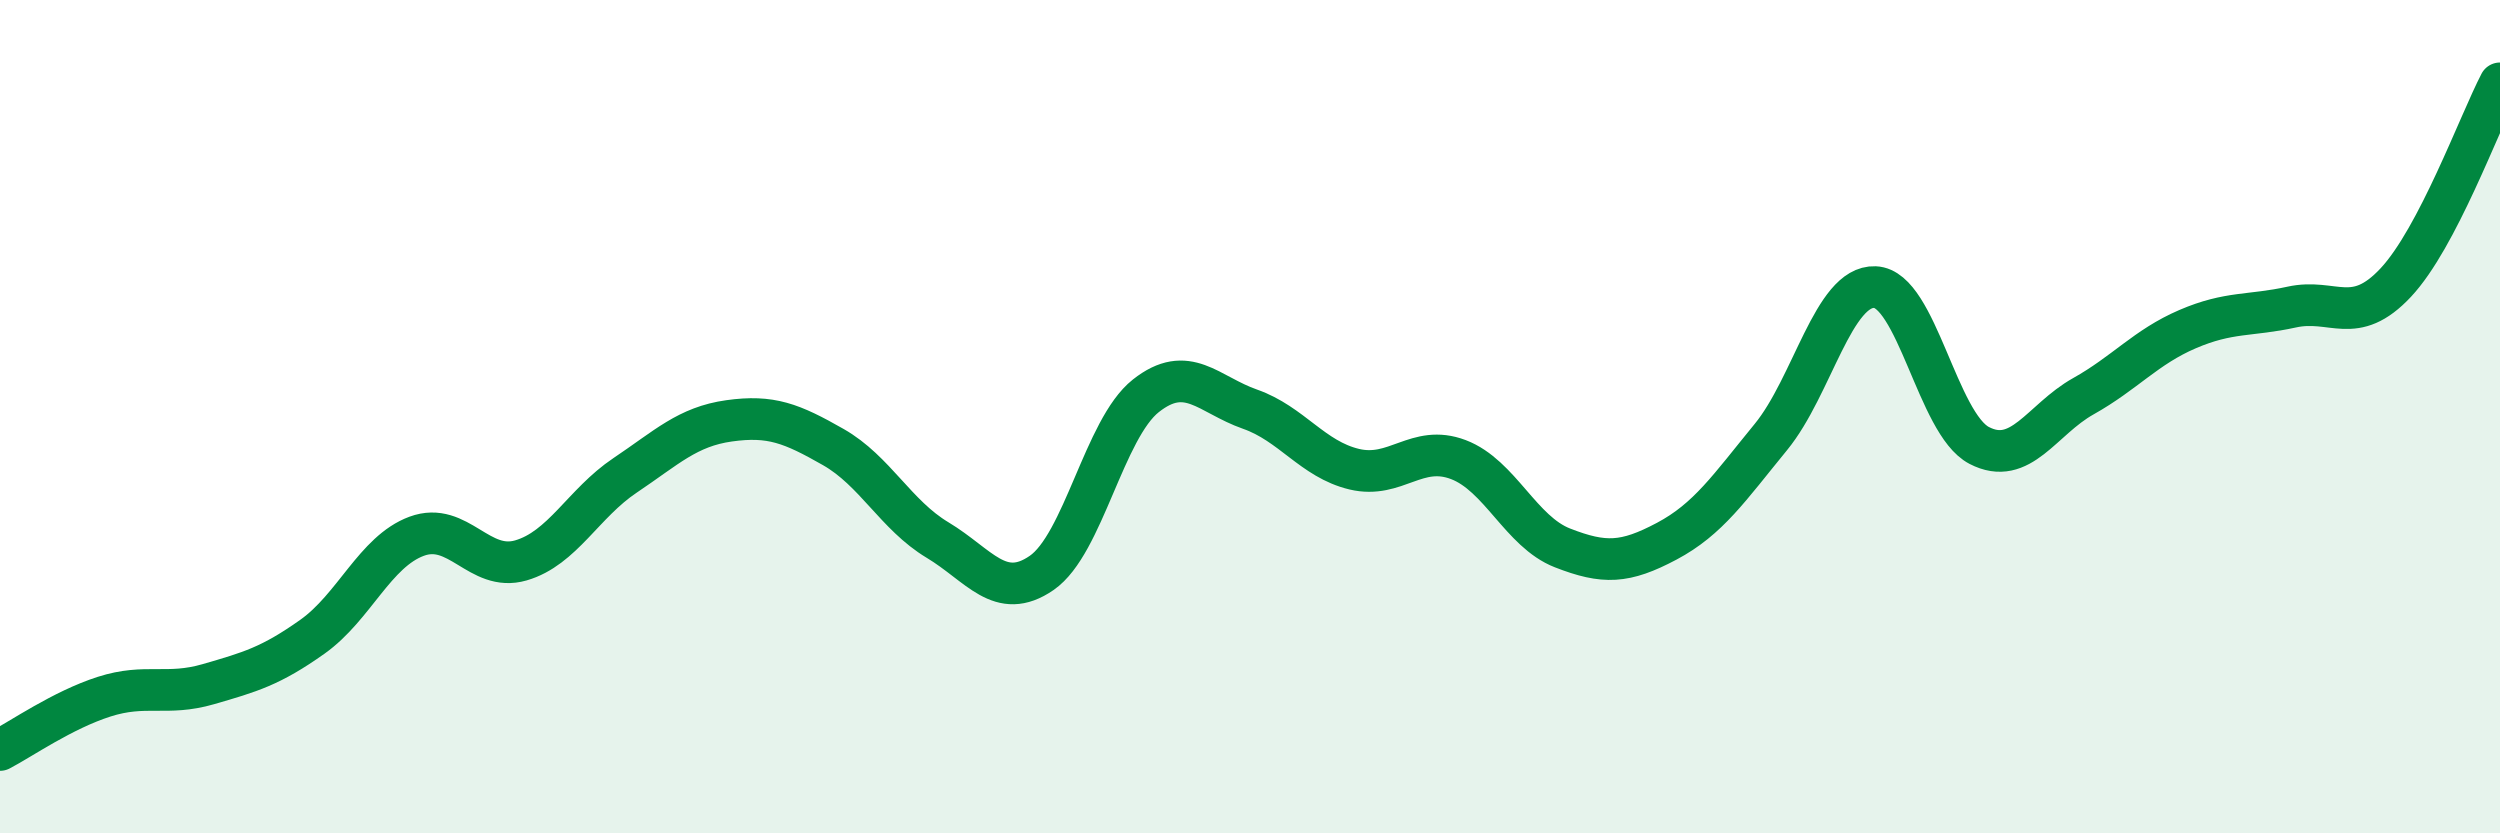
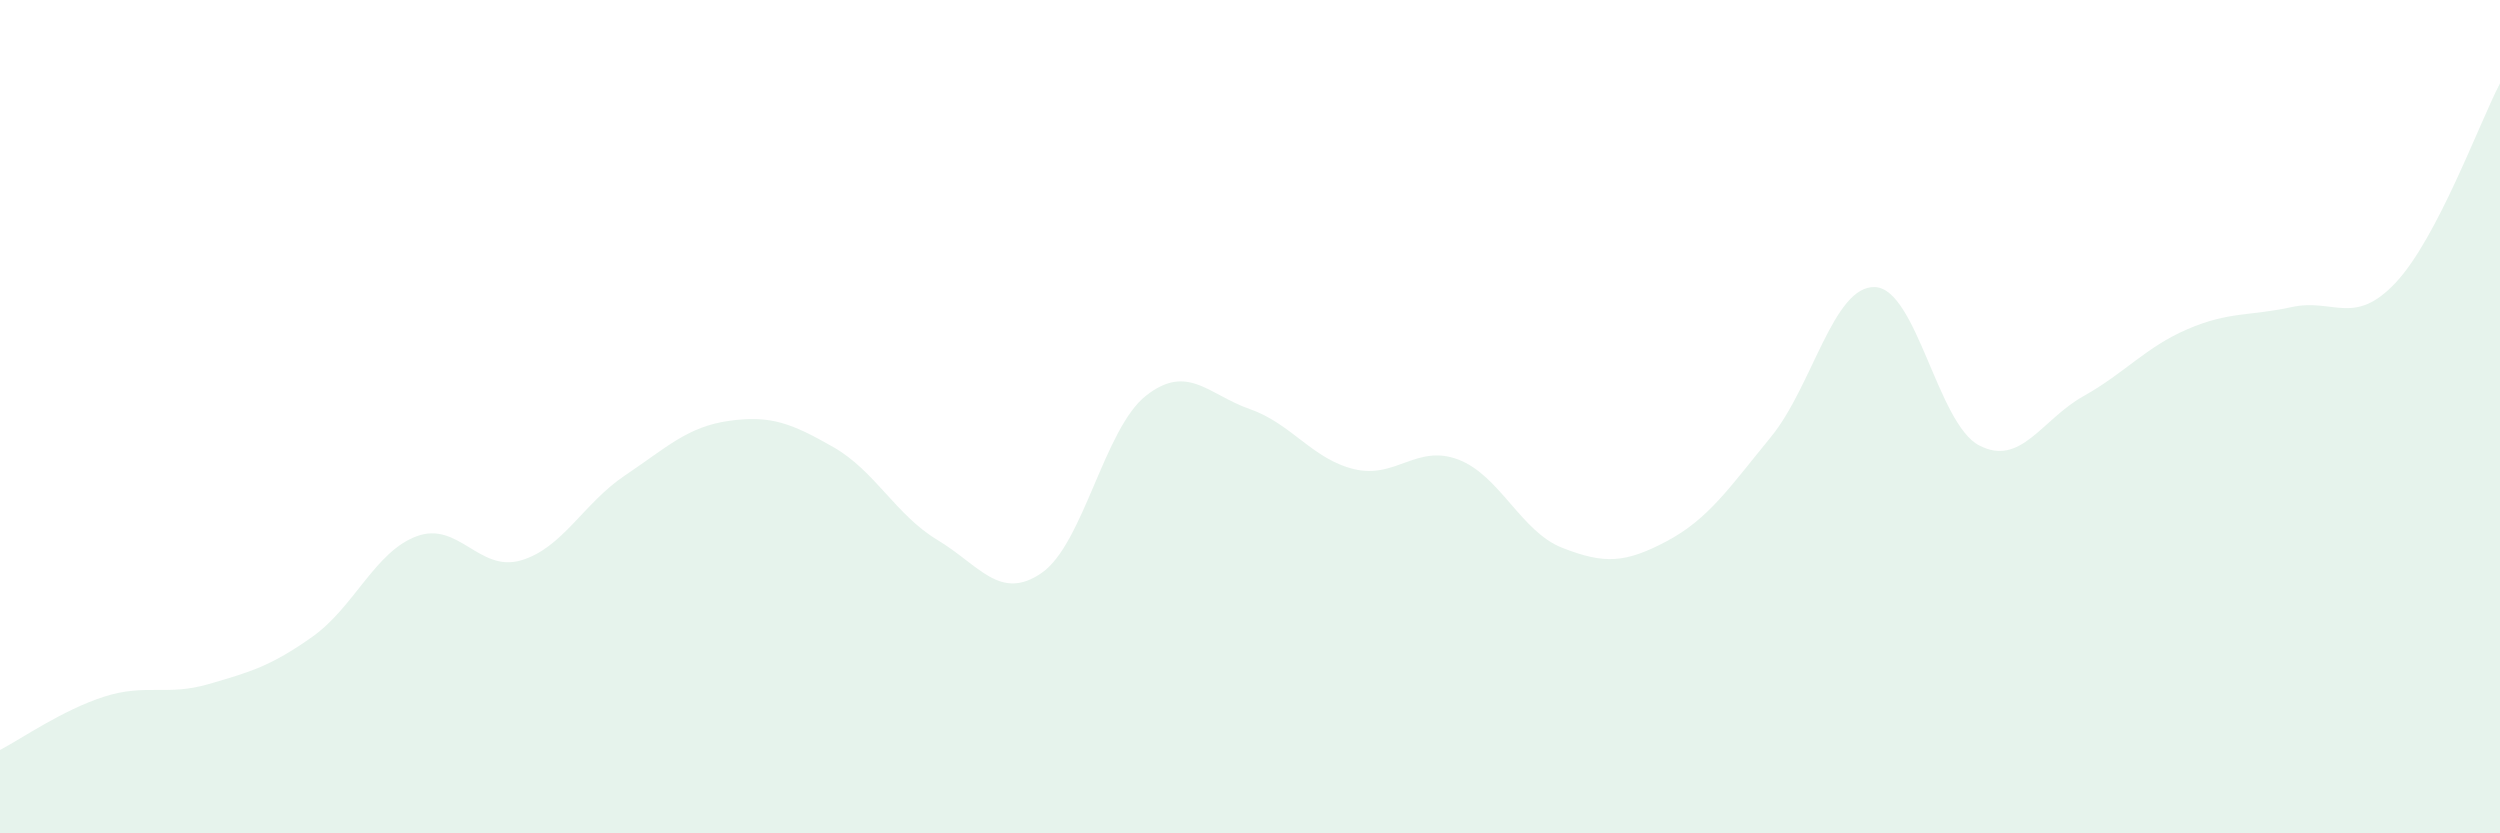
<svg xmlns="http://www.w3.org/2000/svg" width="60" height="20" viewBox="0 0 60 20">
  <path d="M 0,18 C 0.5,17.74 1.5,17.04 2.5,16.72 C 3.5,16.4 4,16.71 5,16.42 C 6,16.13 6.5,15.99 7.5,15.28 C 8.5,14.57 9,13.24 10,12.87 C 11,12.5 11.5,13.74 12.5,13.45 C 13.5,13.16 14,12.08 15,11.41 C 16,10.74 16.5,10.24 17.5,10.1 C 18.5,9.96 19,10.16 20,10.73 C 21,11.3 21.5,12.36 22.5,12.96 C 23.5,13.56 24,14.44 25,13.75 C 26,13.06 26.5,10.29 27.5,9.5 C 28.5,8.71 29,9.47 30,9.82 C 31,10.17 31.5,11.02 32.5,11.26 C 33.5,11.5 34,10.65 35,11.03 C 36,11.41 36.5,12.76 37.5,13.15 C 38.5,13.54 39,13.52 40,12.99 C 41,12.46 41.5,11.71 42.5,10.49 C 43.5,9.27 44,6.85 45,6.89 C 46,6.93 46.5,10.17 47.5,10.69 C 48.5,11.21 49,10.07 50,9.51 C 51,8.95 51.5,8.33 52.5,7.9 C 53.5,7.47 54,7.59 55,7.37 C 56,7.15 56.5,7.85 57.5,6.78 C 58.5,5.71 59.5,2.96 60,2L60 20L0 20Z" fill="#008740" opacity="0.1" stroke-linecap="round" stroke-linejoin="round" />
-   <path d="M 0,18 C 0.5,17.74 1.5,17.04 2.5,16.72 C 3.5,16.4 4,16.71 5,16.42 C 6,16.13 6.5,15.99 7.5,15.28 C 8.5,14.57 9,13.24 10,12.87 C 11,12.5 11.5,13.74 12.5,13.45 C 13.5,13.16 14,12.08 15,11.41 C 16,10.74 16.5,10.24 17.5,10.1 C 18.5,9.96 19,10.16 20,10.73 C 21,11.3 21.5,12.36 22.5,12.96 C 23.5,13.56 24,14.44 25,13.75 C 26,13.06 26.5,10.29 27.5,9.5 C 28.5,8.71 29,9.47 30,9.82 C 31,10.17 31.5,11.02 32.5,11.26 C 33.5,11.5 34,10.65 35,11.03 C 36,11.41 36.5,12.76 37.5,13.15 C 38.5,13.54 39,13.52 40,12.99 C 41,12.46 41.5,11.71 42.5,10.49 C 43.5,9.27 44,6.85 45,6.89 C 46,6.93 46.5,10.17 47.5,10.69 C 48.5,11.21 49,10.07 50,9.51 C 51,8.95 51.5,8.33 52.5,7.9 C 53.5,7.47 54,7.59 55,7.37 C 56,7.15 56.5,7.85 57.5,6.78 C 58.5,5.71 59.5,2.96 60,2" stroke="#008740" stroke-width="1" fill="none" stroke-linecap="round" stroke-linejoin="round" />
</svg>